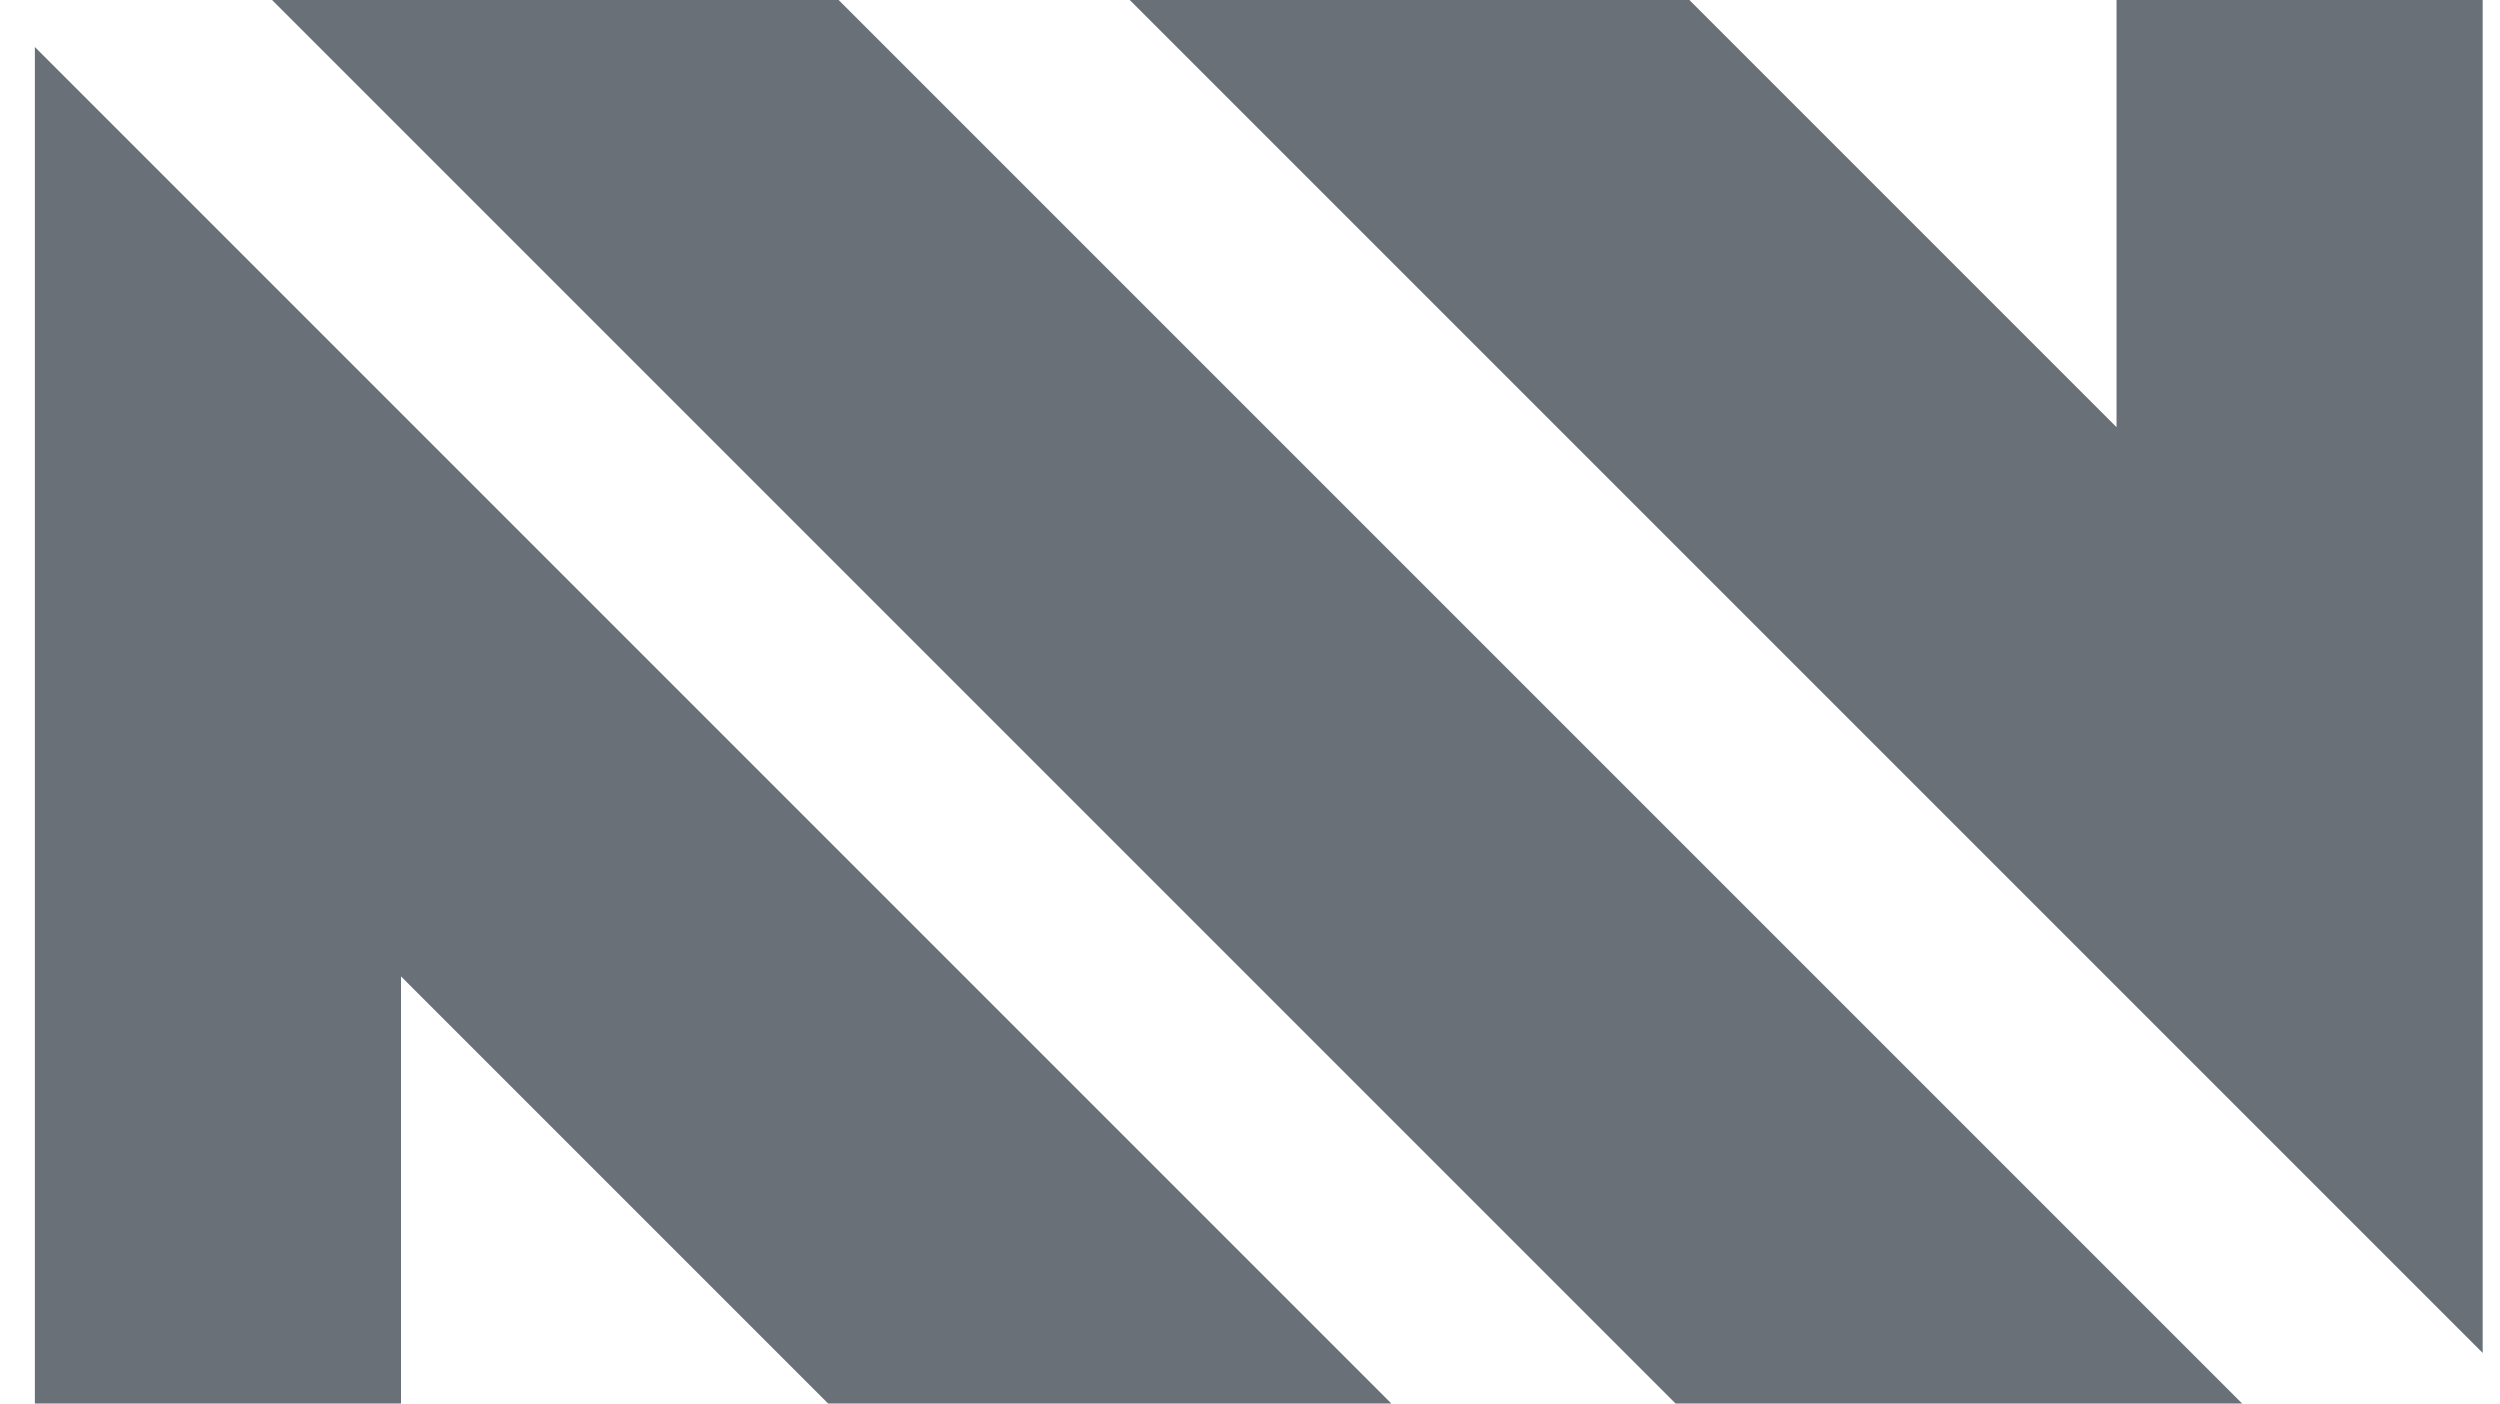
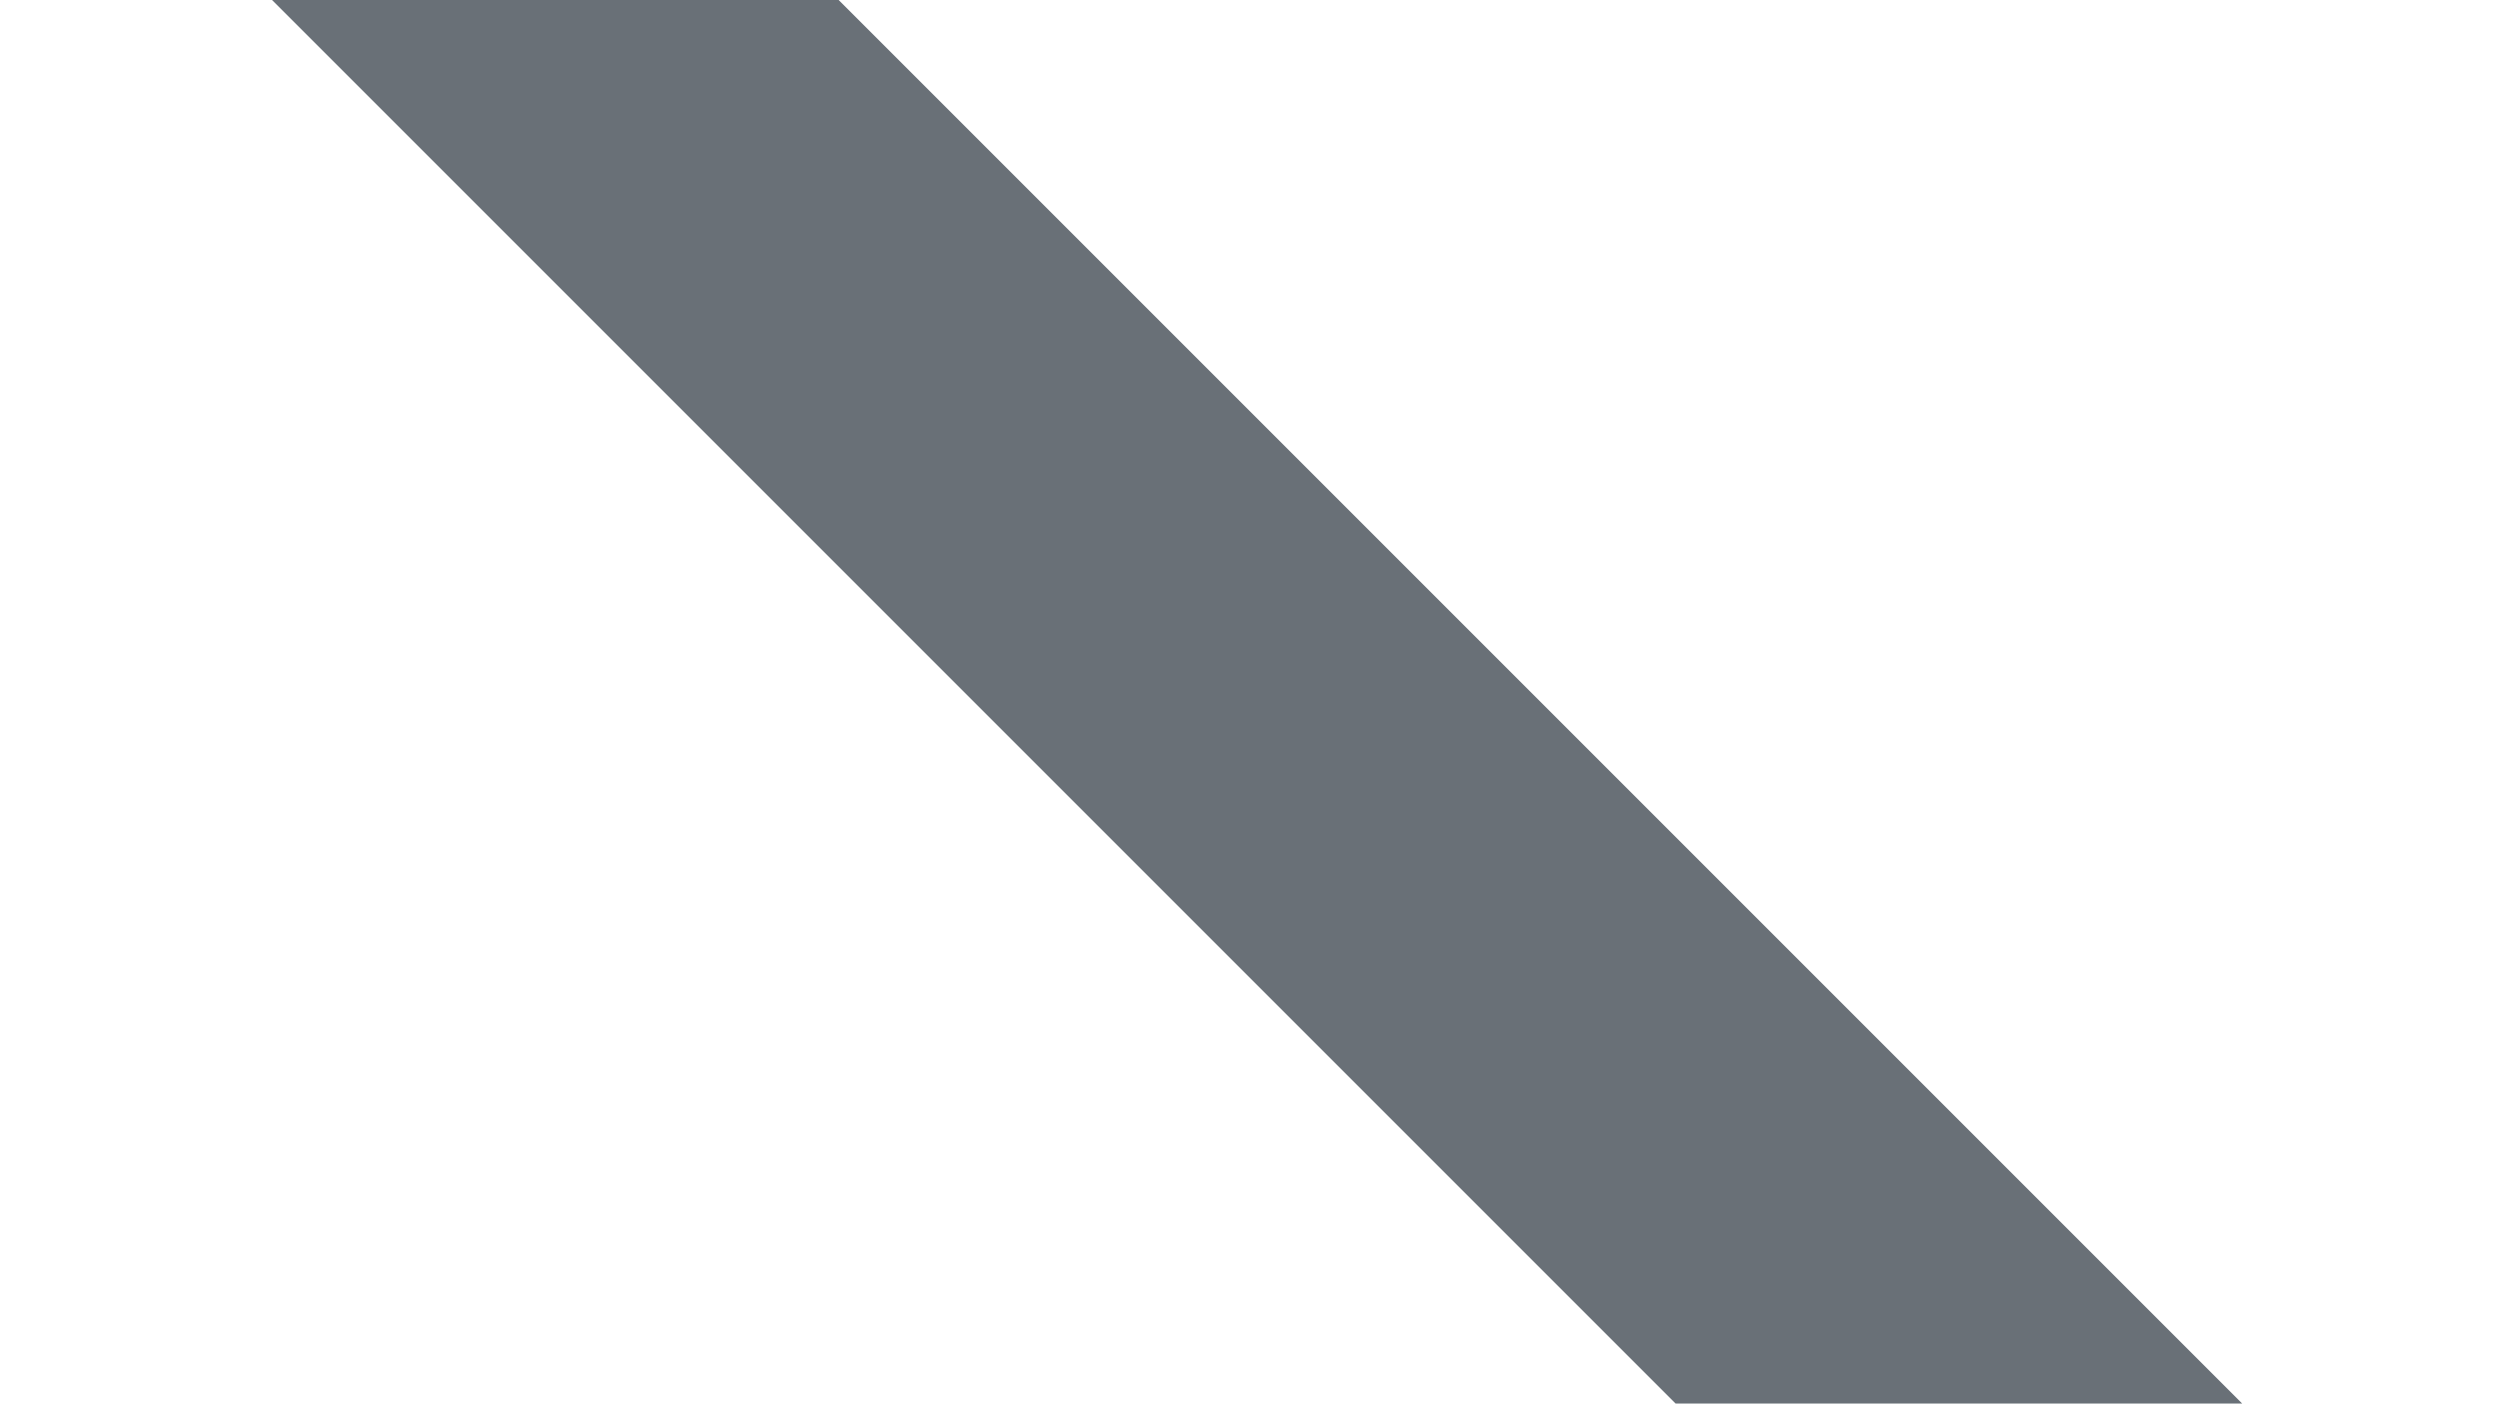
<svg xmlns="http://www.w3.org/2000/svg" width="57" height="32" viewBox="0 0 57 32" fill="none">
  <path d="M38.203 32H51.121L19.121 0H6.203L38.203 32Z" fill="#697077" />
-   <path d="M25.758 1.63716e-06L56.605 30.847V0H48.257V9.739L38.518 0L25.758 1.63716e-06Z" fill="#697077" />
-   <path d="M0.795 1.072V32.001H9.143V22.262L18.882 32.001H31.724L0.795 1.072Z" fill="#697077" />
</svg>